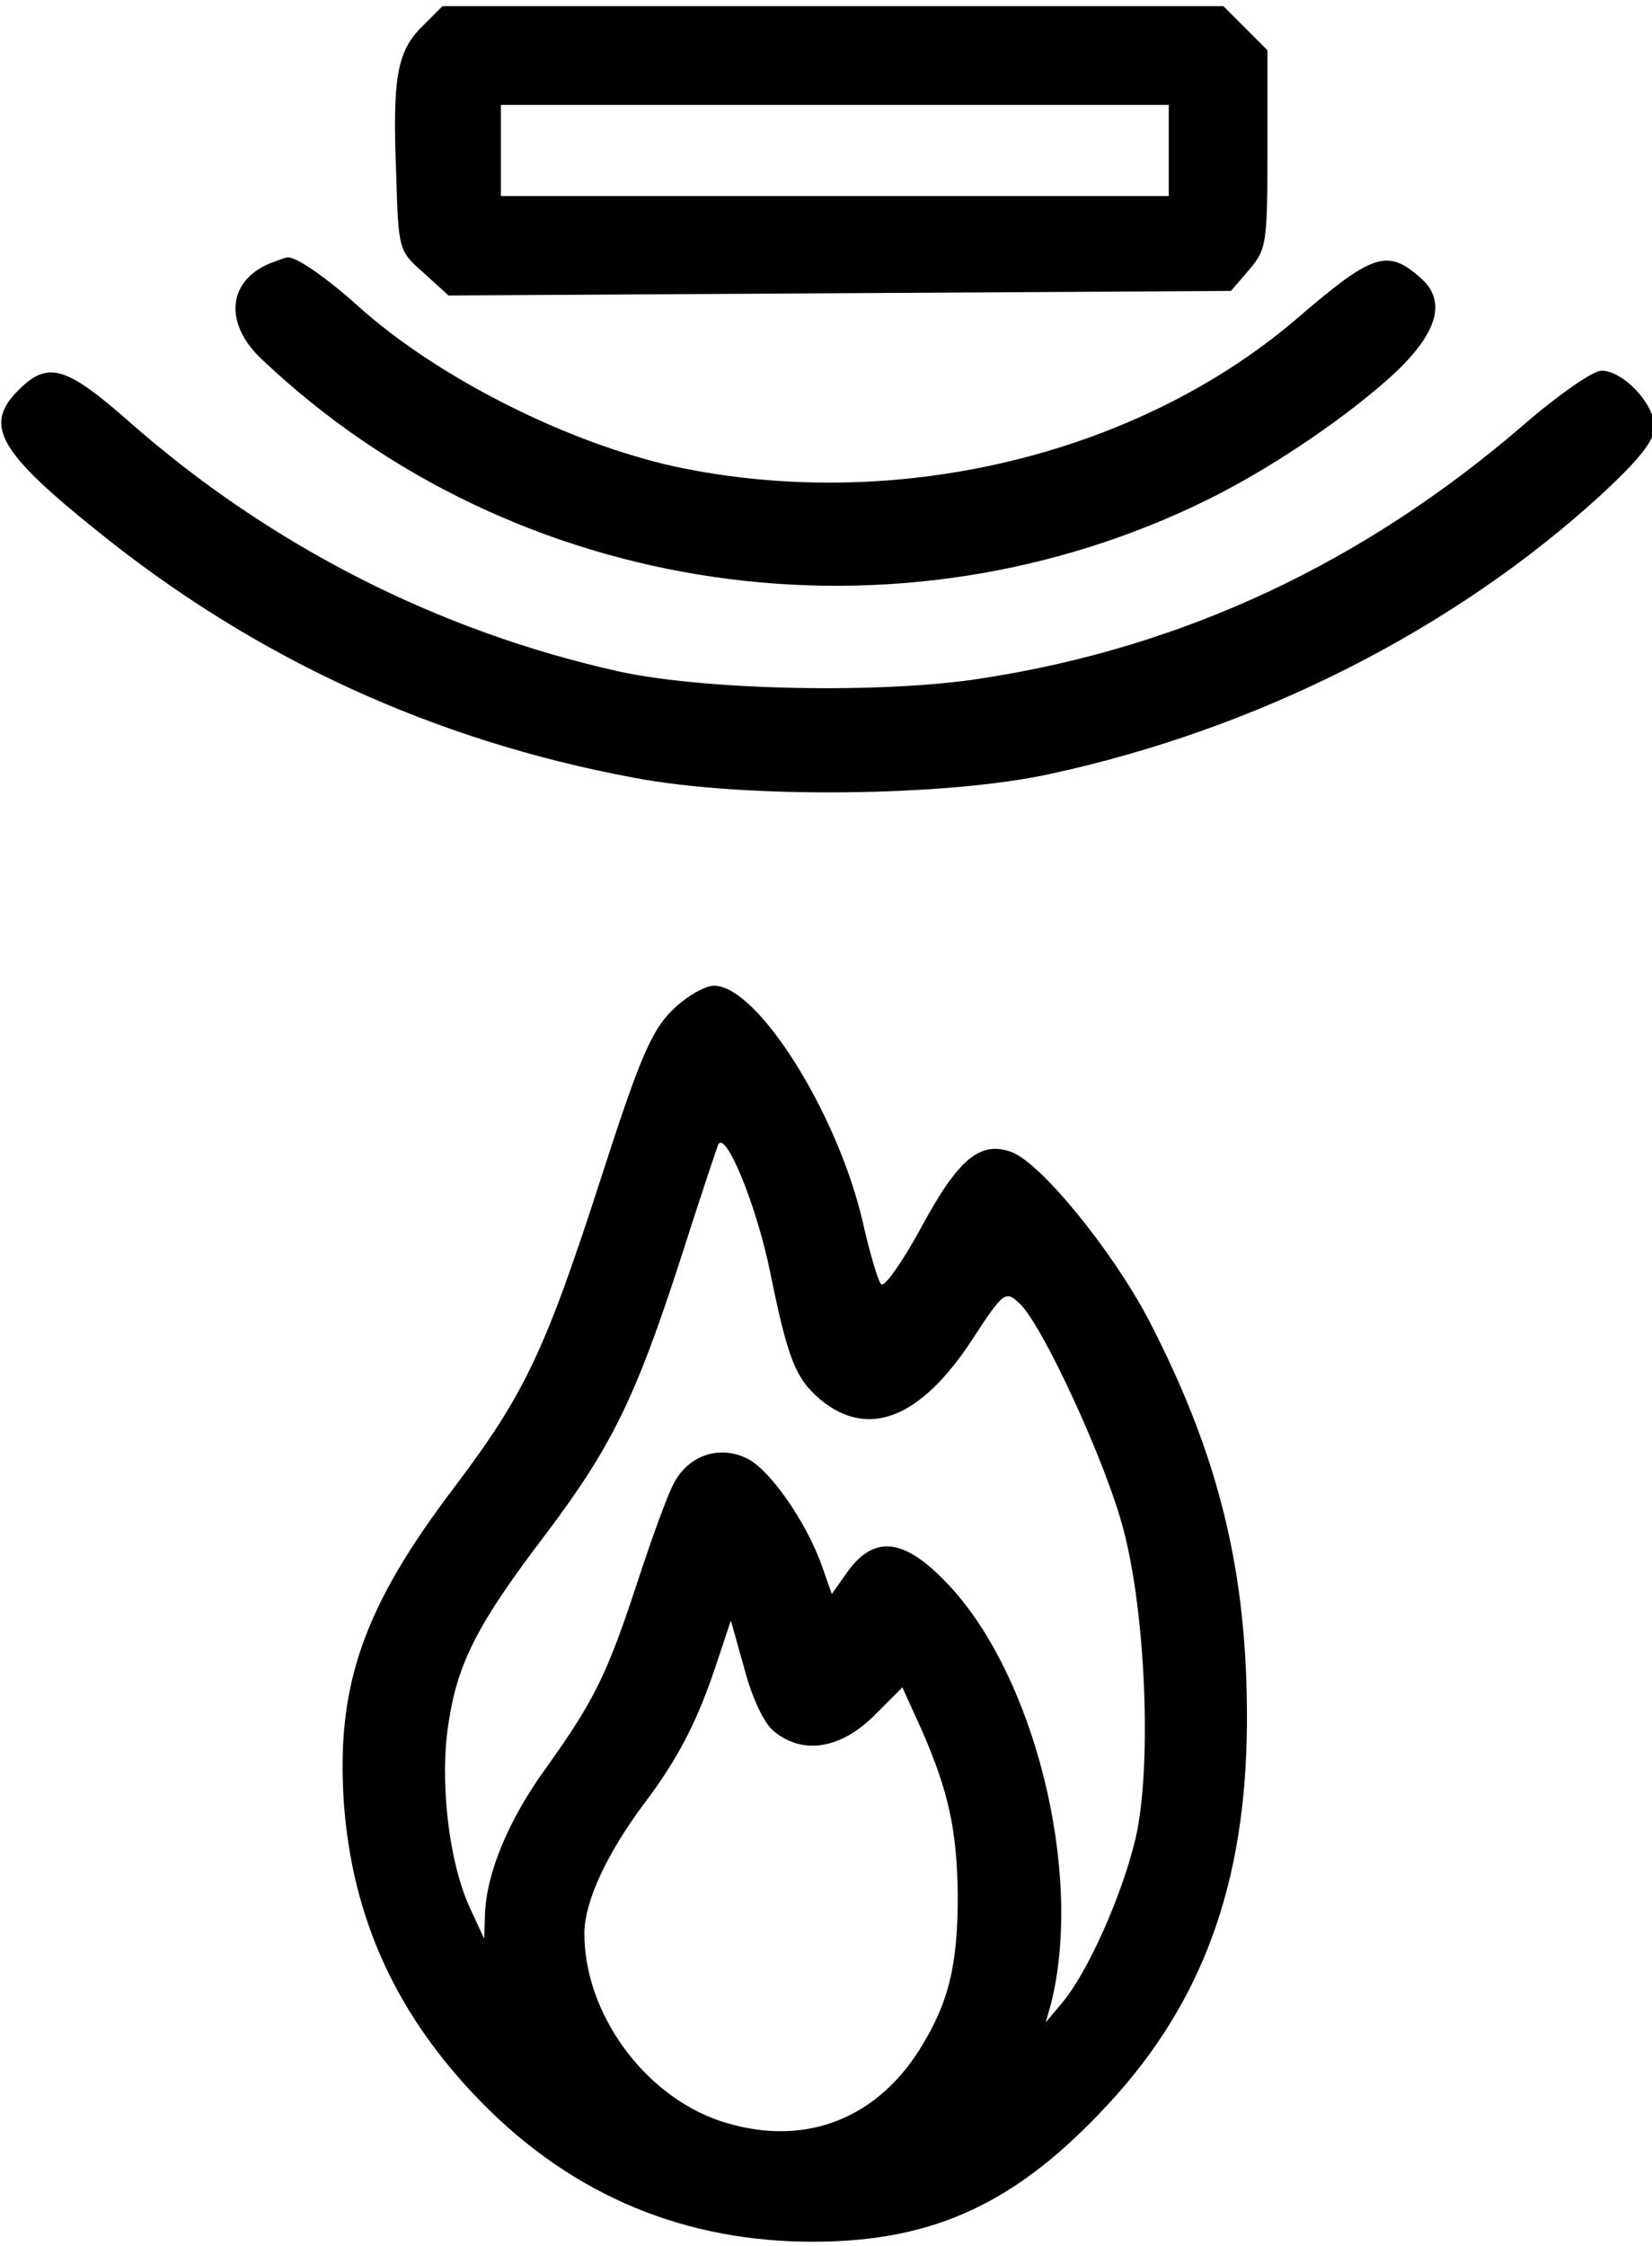
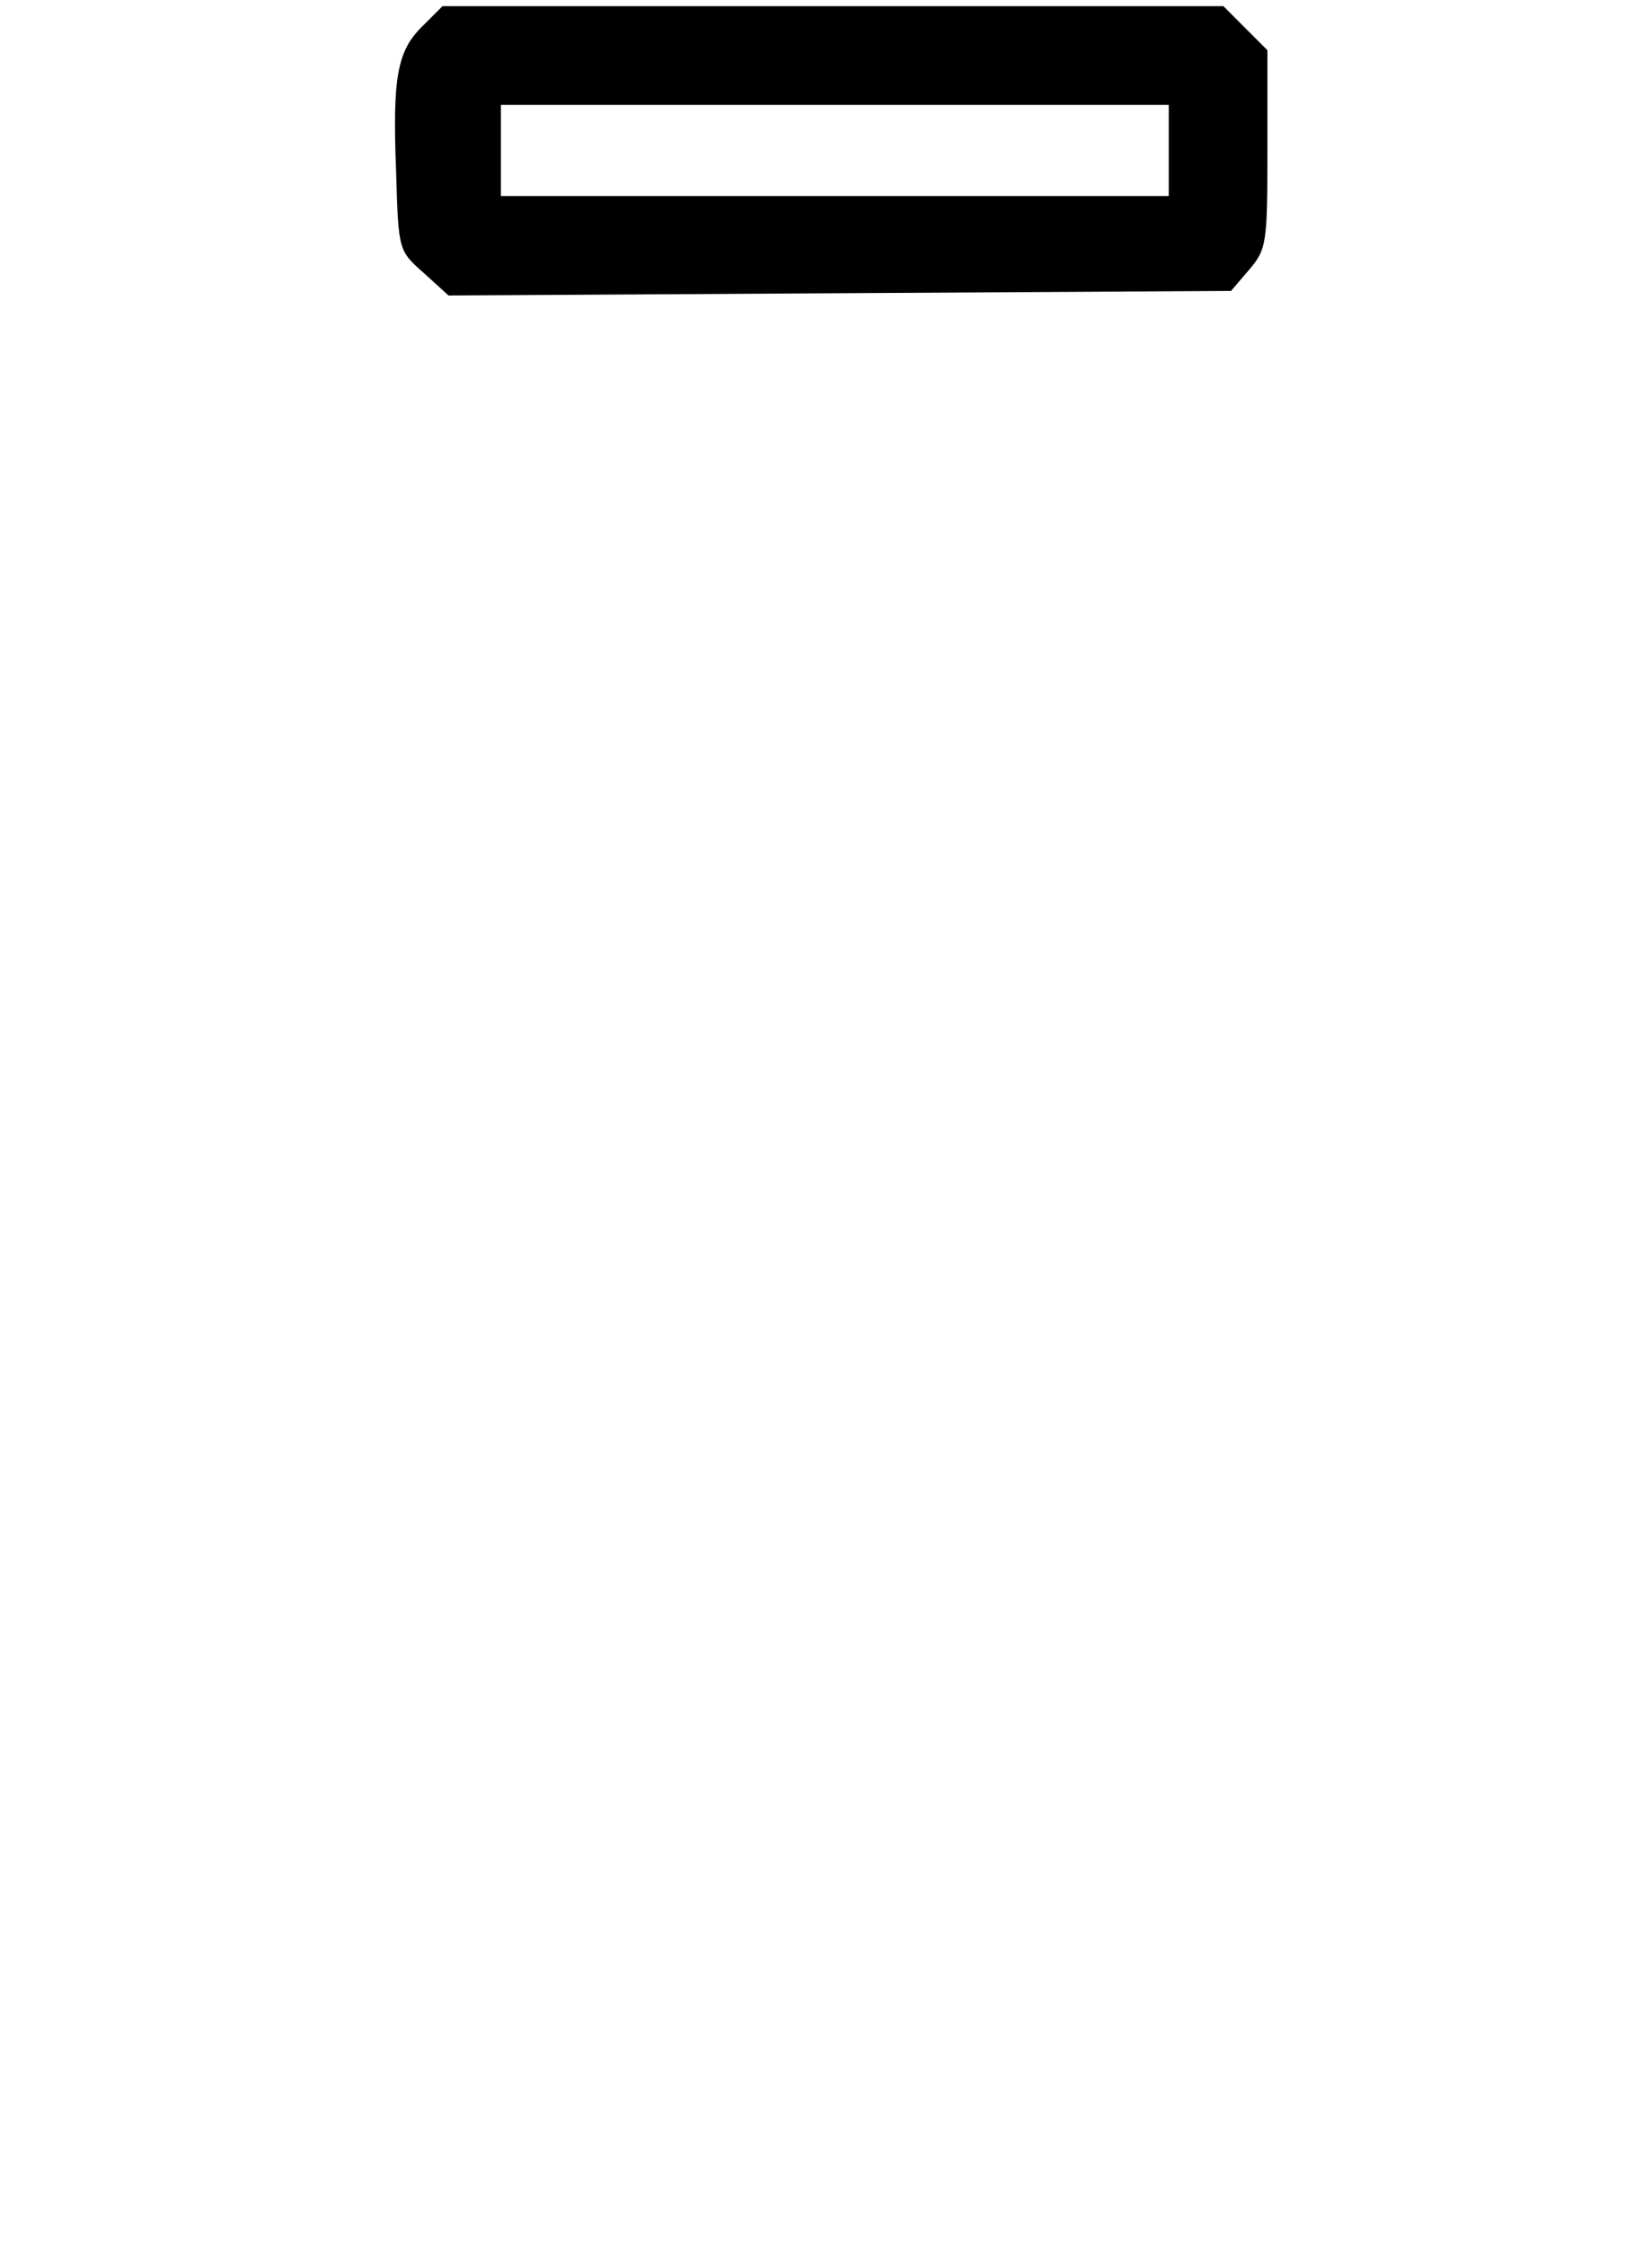
<svg xmlns="http://www.w3.org/2000/svg" version="1.0" width="468pt" height="636pt" viewBox="0 0 468 636" preserveAspectRatio="xMidYMid meet">
  <g transform="translate(0,636) scale(0.215,-0.215)" fill="#000000" stroke="none">
    <path d="M557 2924 c-34 -33 -40 -68 -35 -194 3 -101 3 -102 36 -131 l33 -30 515 3 516 3 24 28 c23 27 24 35 24 158 l0 131 -29 29 -29 29 -515 0 -514 0 -26 -26z m983 -164 l0 -60 -440 0 -440 0 0 60 0 60 440 0 440 0 0 -60z" />
-     <path d="M360 2613 c-60 -22 -67 -80 -14 -129 332 -314 837 -387 1249 -182 84 42 181 108 243 165 57 54 68 95 34 125 -44 39 -63 33 -165 -55 -212 -180 -530 -255 -819 -193 -140 31 -310 116 -415 210 -42 38 -85 68 -95 65 -2 0 -10 -3 -18 -6z" />
-     <path d="M25 2445 c-47 -46 -28 -81 103 -186 208 -168 444 -276 707 -325 146 -28 413 -25 549 5 273 59 531 190 724 366 52 48 72 73 72 91 0 30 -41 74 -70 74 -11 0 -57 -32 -102 -71 -211 -182 -448 -293 -713 -334 -130 -21 -367 -16 -480 9 -238 53 -460 166 -645 329 -83 73 -107 80 -145 42z" />
-     <path d="M885 1627 c-27 -27 -43 -65 -93 -220 -74 -229 -101 -285 -193 -407 -121 -159 -156 -262 -146 -415 11 -154 70 -282 182 -396 121 -123 269 -184 440 -183 158 1 266 52 386 182 124 134 181 291 182 502 1 198 -37 352 -130 531 -48 91 -141 205 -180 220 -41 15 -70 -8 -119 -99 -25 -46 -49 -80 -53 -75 -4 4 -15 41 -24 81 -33 144 -139 312 -196 312 -13 0 -38 -15 -56 -33z m130 -345 c23 -113 33 -139 66 -167 63 -52 132 -25 200 79 41 63 44 65 62 48 30 -27 114 -209 137 -297 30 -112 38 -316 16 -409 -18 -75 -63 -176 -97 -216 l-21 -25 7 25 c43 172 -22 433 -137 553 -56 59 -95 64 -130 17 l-22 -31 -13 37 c-21 59 -71 131 -102 143 -36 16 -76 1 -94 -36 -8 -15 -29 -73 -47 -128 -40 -122 -57 -156 -119 -243 -51 -70 -80 -140 -82 -195 l-1 -32 -19 41 c-28 61 -40 168 -28 243 12 80 39 132 129 250 86 114 118 180 176 359 24 75 47 144 50 152 9 23 51 -79 69 -168z m5 -604 c38 -31 87 -23 131 20 l38 38 25 -55 c36 -82 47 -133 48 -219 0 -93 -12 -142 -51 -204 -60 -94 -156 -128 -262 -93 -101 34 -180 143 -179 249 1 41 29 102 78 168 47 62 72 112 97 188 l18 54 18 -64 c10 -38 26 -72 39 -82z" />
  </g>
</svg>